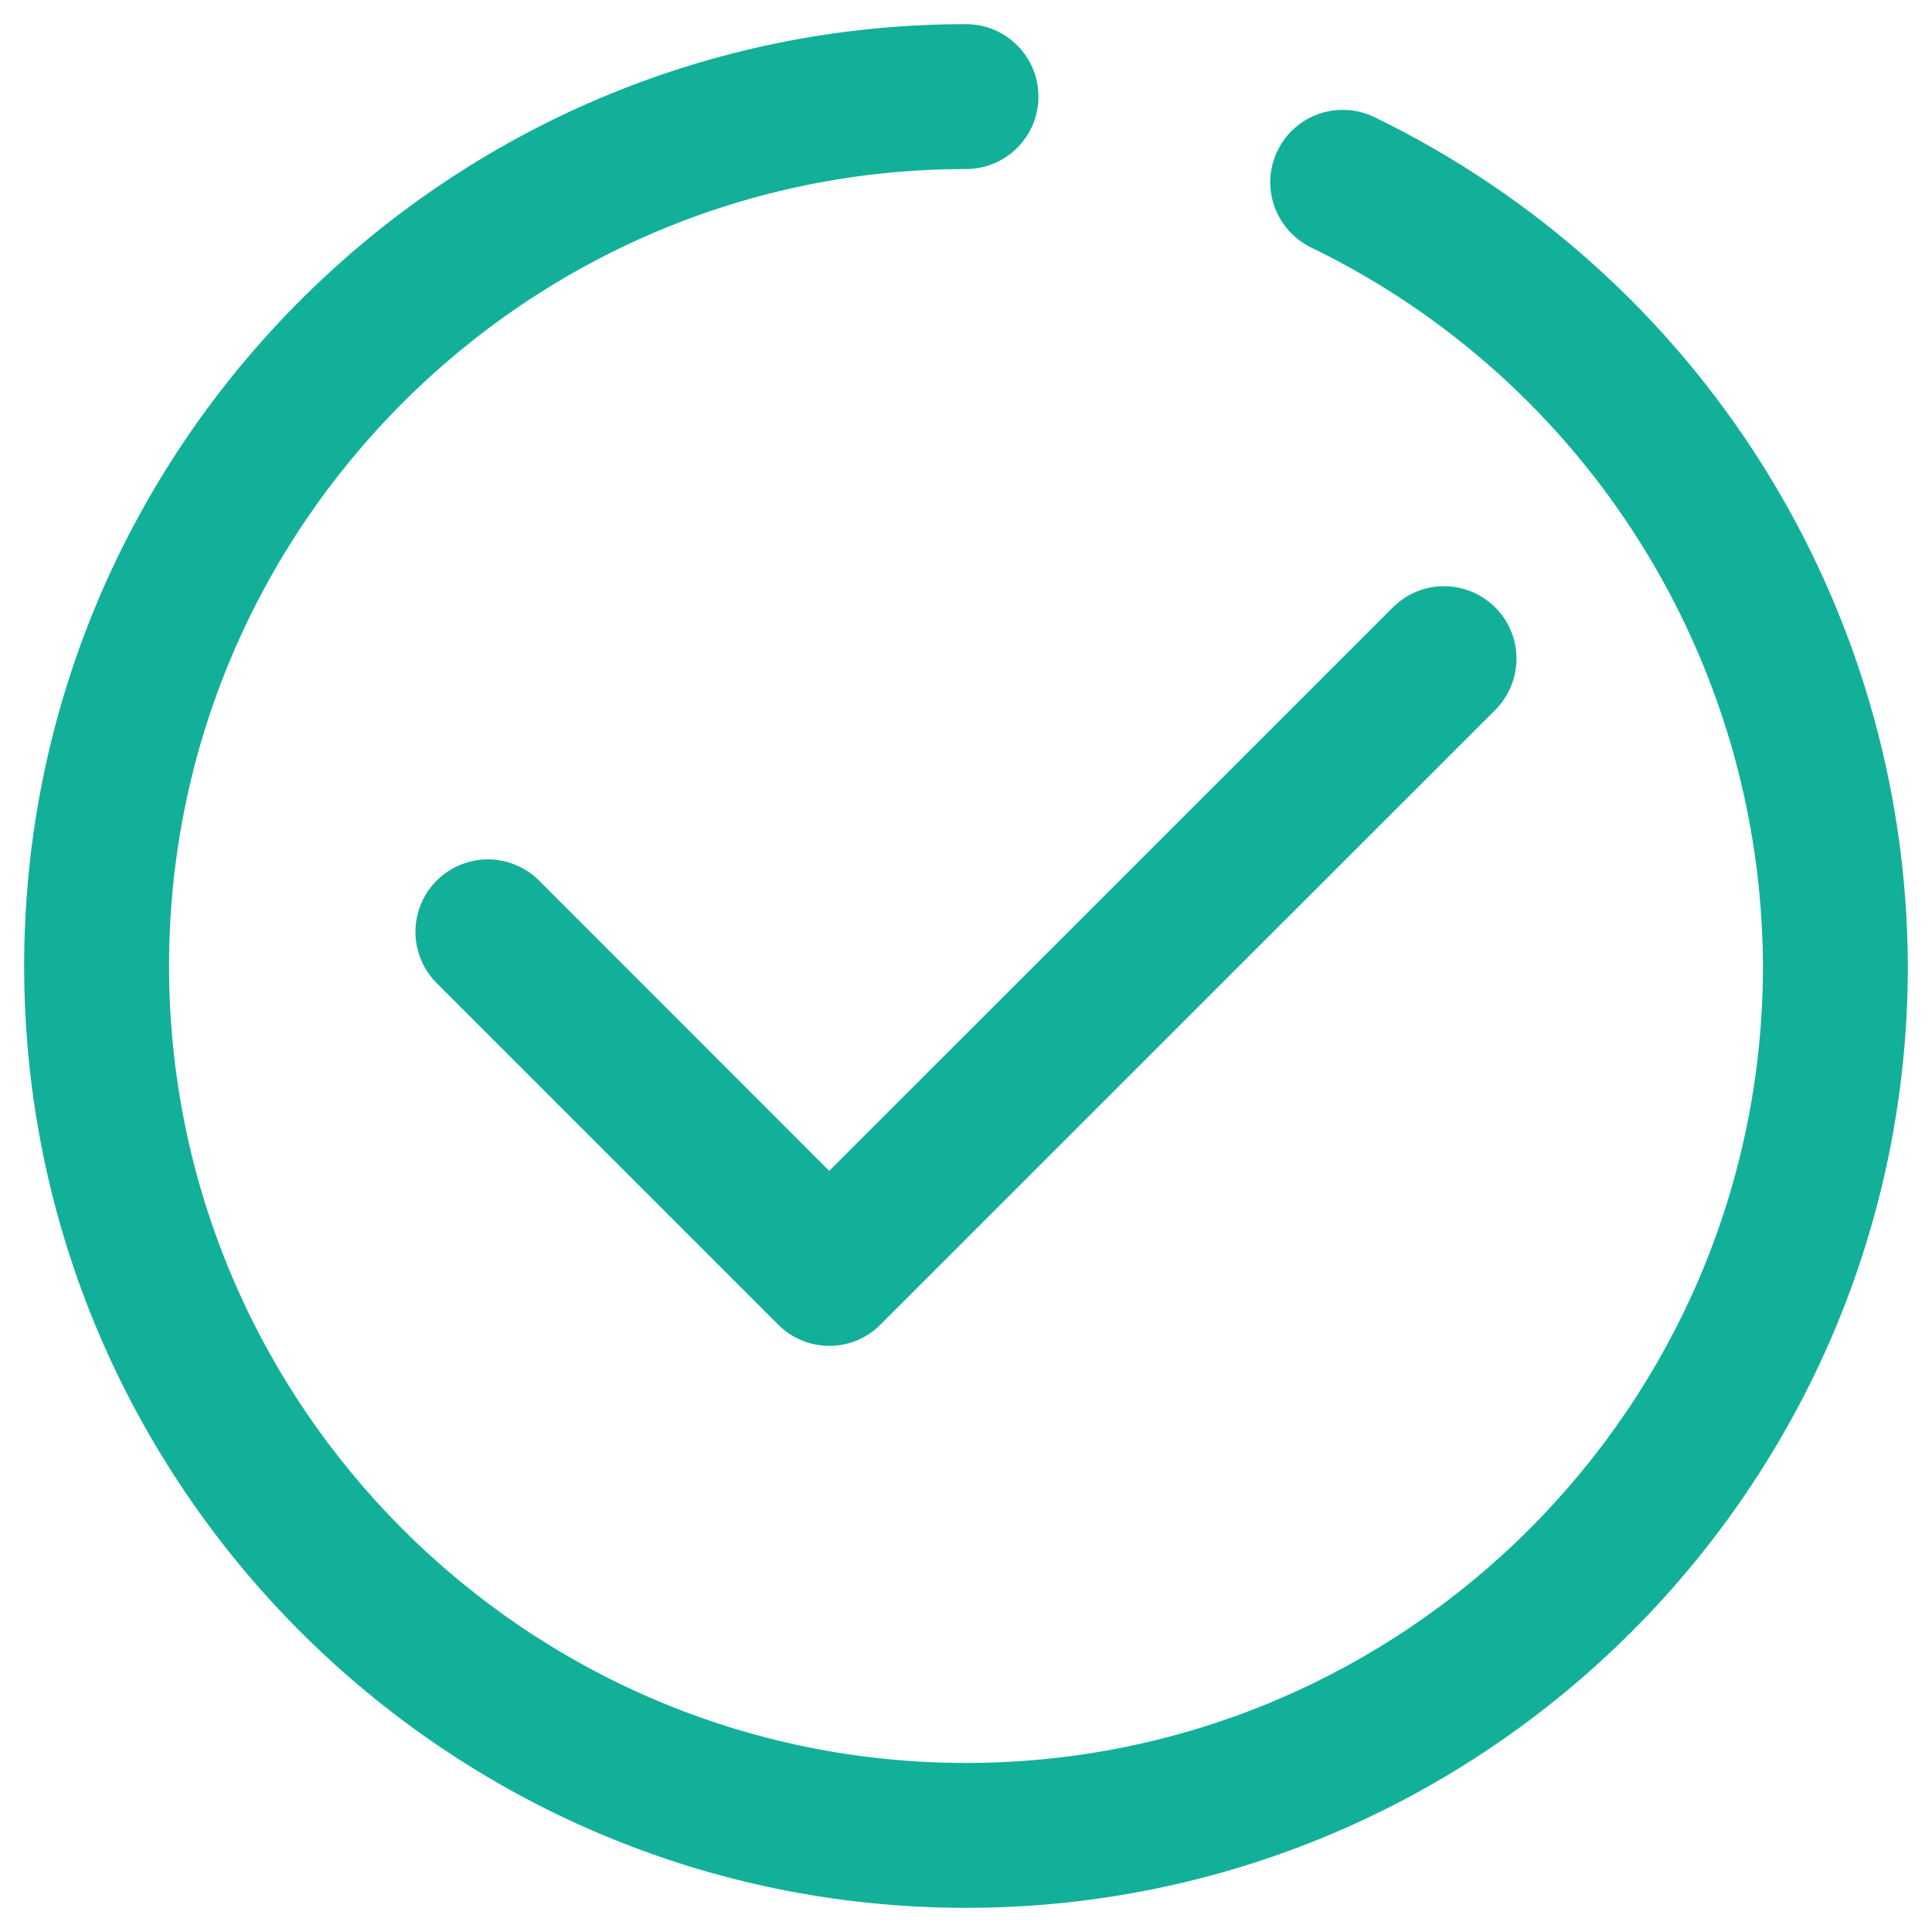
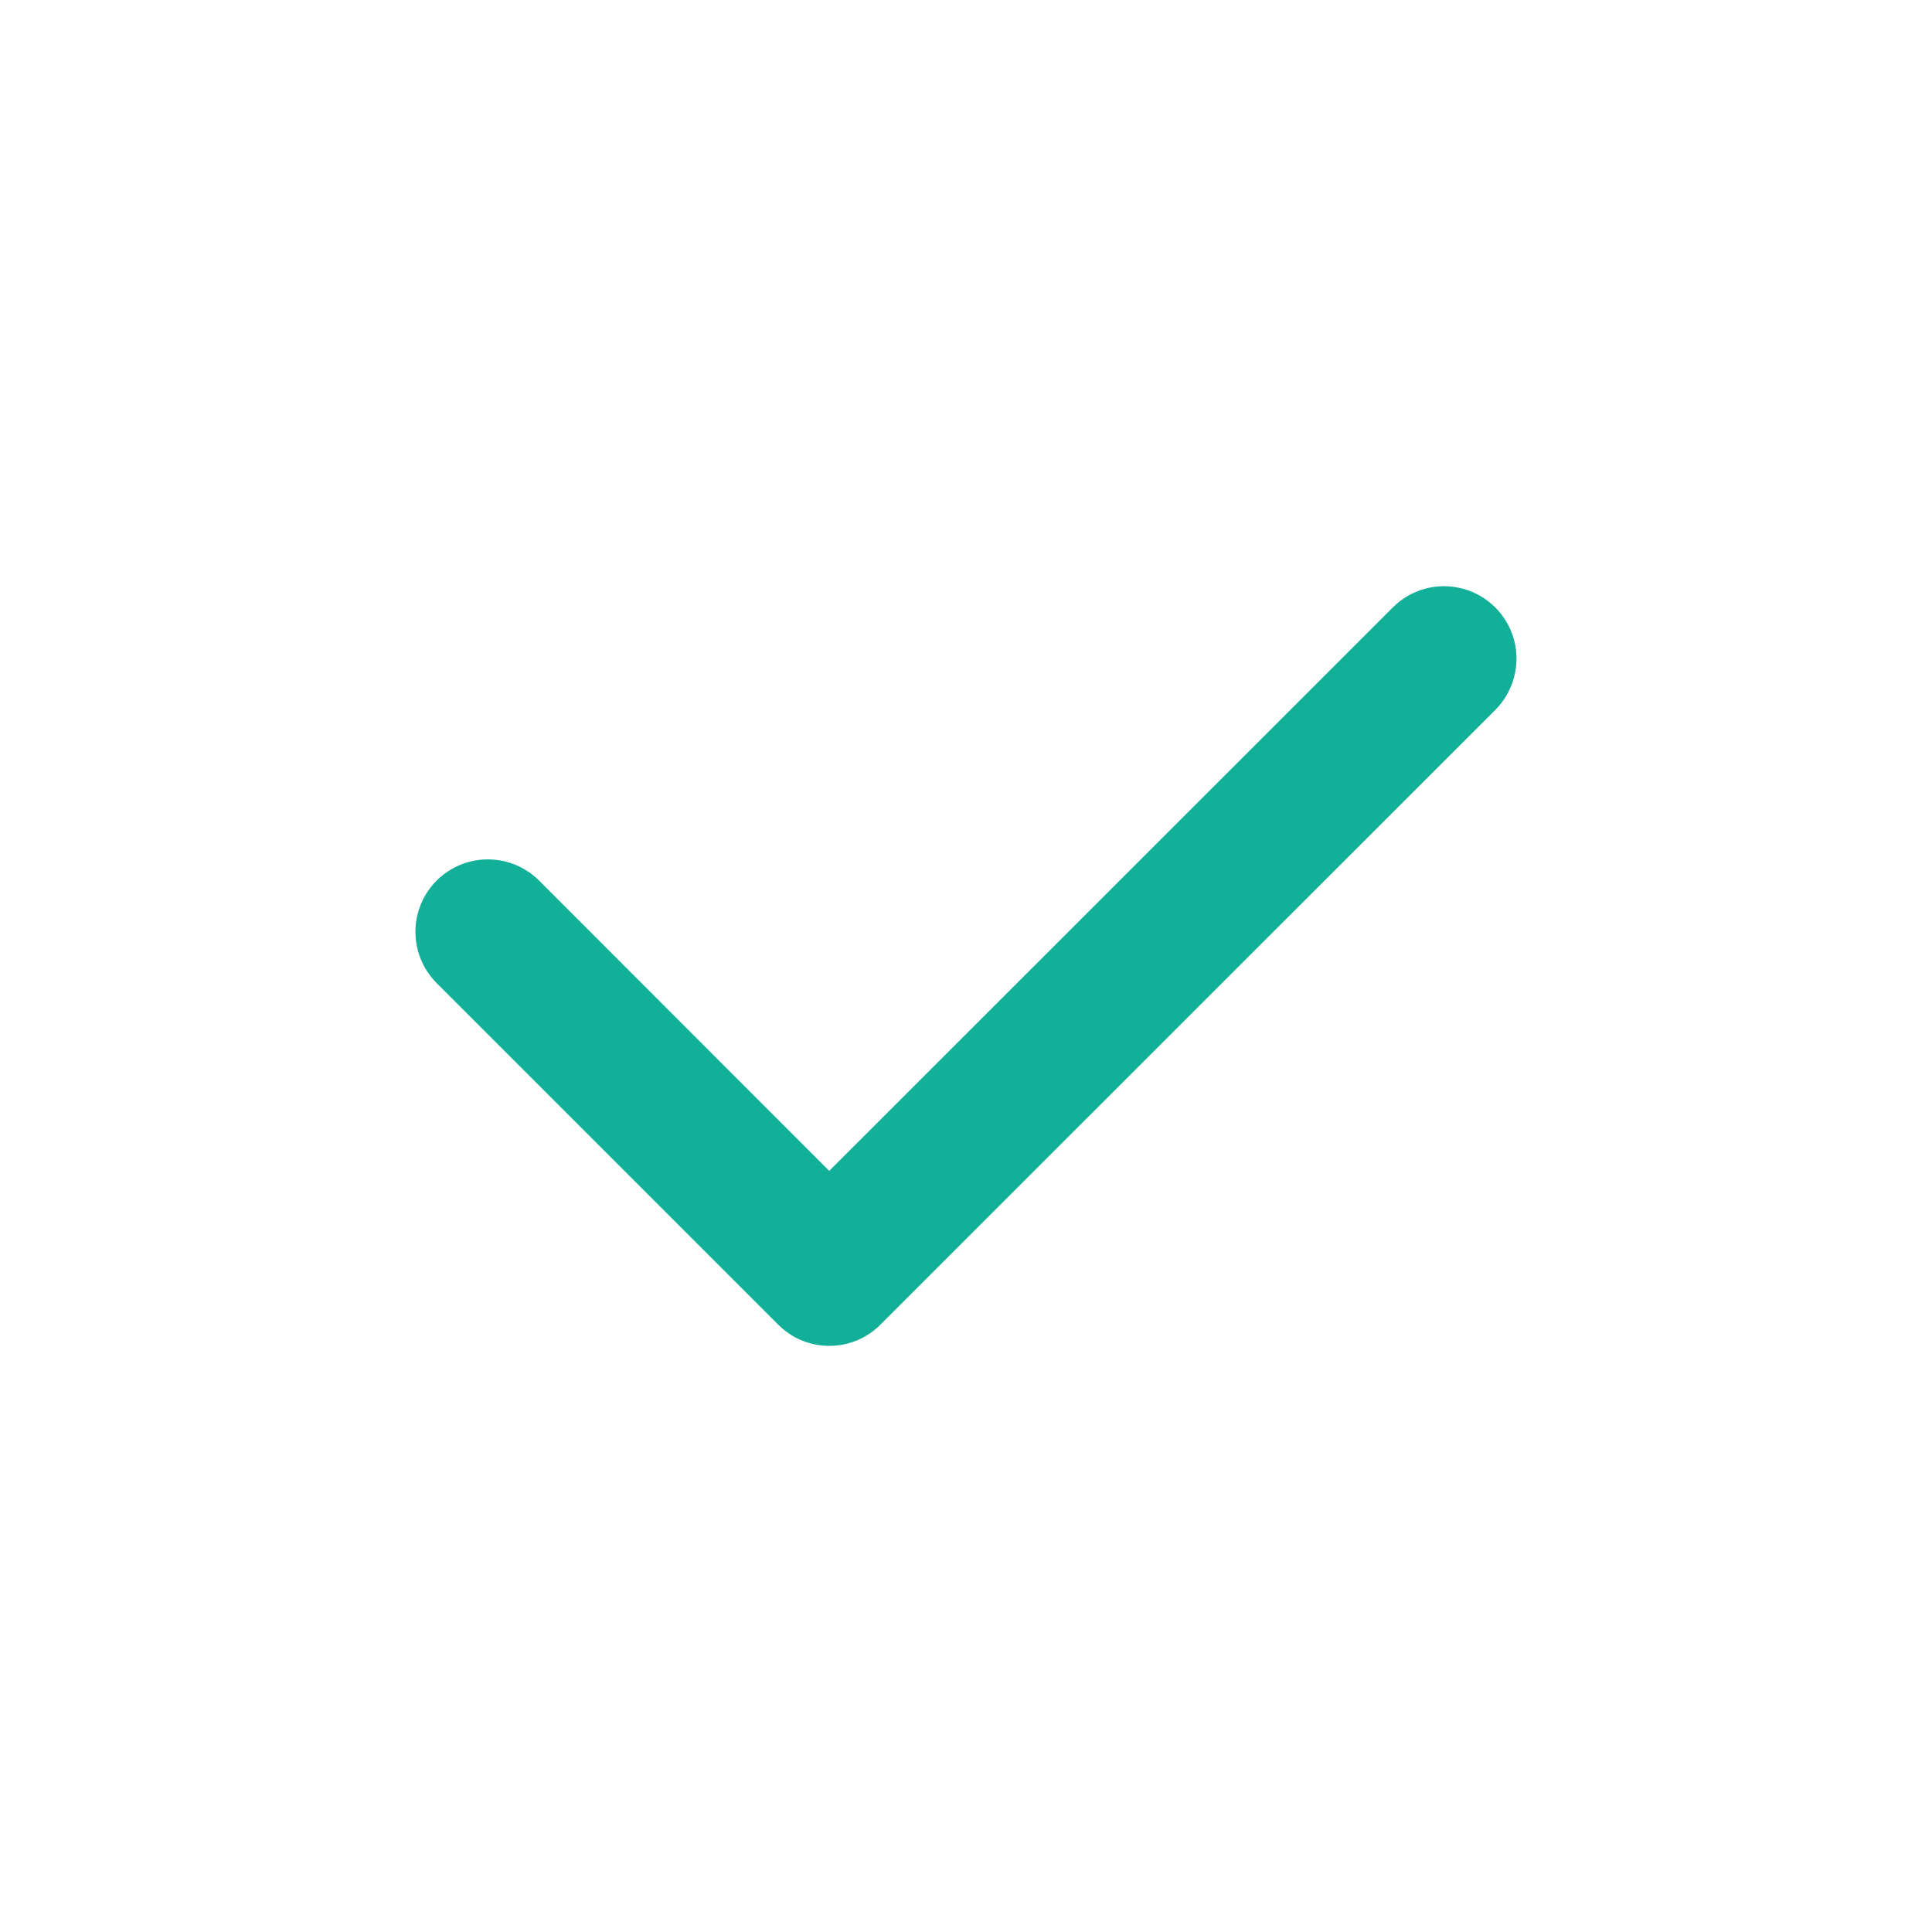
<svg xmlns="http://www.w3.org/2000/svg" width="24px" height="24px" viewBox="0 0 24 24" version="1.1">
  <title>打钩</title>
  <g id="教师专区/学生专区/职员专区" stroke="none" stroke-width="1" fill="none" fill-rule="evenodd">
    <g id="教师专区（1440）" transform="translate(-459, -5232)" fill-rule="nonzero">
      <g id="编组" transform="translate(98, 5137)">
        <g id="打钩" transform="translate(361, 95)">
-           <rect id="矩形" fill="#000000" opacity="0" x="0" y="0" width="24" height="24" />
-           <path d="M0.3,12 C0.3,18.451 5.549,23.7 12,23.7 C18.451,23.7 23.7,18.451 23.7,12 C23.685,7.507 21.112,3.415 17.07,1.453 C16.78,1.314 16.438,1.34 16.172,1.521 C15.907,1.702 15.758,2.012 15.782,2.332 C15.807,2.653 16,2.936 16.29,3.076 C19.71,4.736 21.886,8.198 21.9,12 C21.9,17.459 17.459,21.9 12,21.9 C6.541,21.9 2.1,17.459 2.1,12 C2.1,6.541 6.541,2.1 12,2.1 C12.497,2.1 12.9,1.697 12.9,1.2 C12.9,0.703 12.497,0.3 12,0.3 C5.549,0.3 0.3,5.549 0.3,12 Z" id="路径" fill="#13B099" />
          <path d="M6.697,10.939 C6.47,10.712 6.138,10.623 5.828,10.706 C5.517,10.789 5.274,11.032 5.191,11.343 C5.108,11.653 5.197,11.985 5.424,12.212 L9.666,16.454 C9.834,16.624 10.063,16.719 10.302,16.719 C10.541,16.719 10.77,16.624 10.938,16.454 L18.575,8.819 C18.802,8.591 18.891,8.26 18.808,7.949 C18.725,7.639 18.482,7.396 18.171,7.313 C17.861,7.229 17.529,7.318 17.302,7.546 L10.301,14.545 L6.697,10.939 L6.697,10.939 Z" id="路径" fill="#13B099" />
        </g>
      </g>
    </g>
  </g>
</svg>